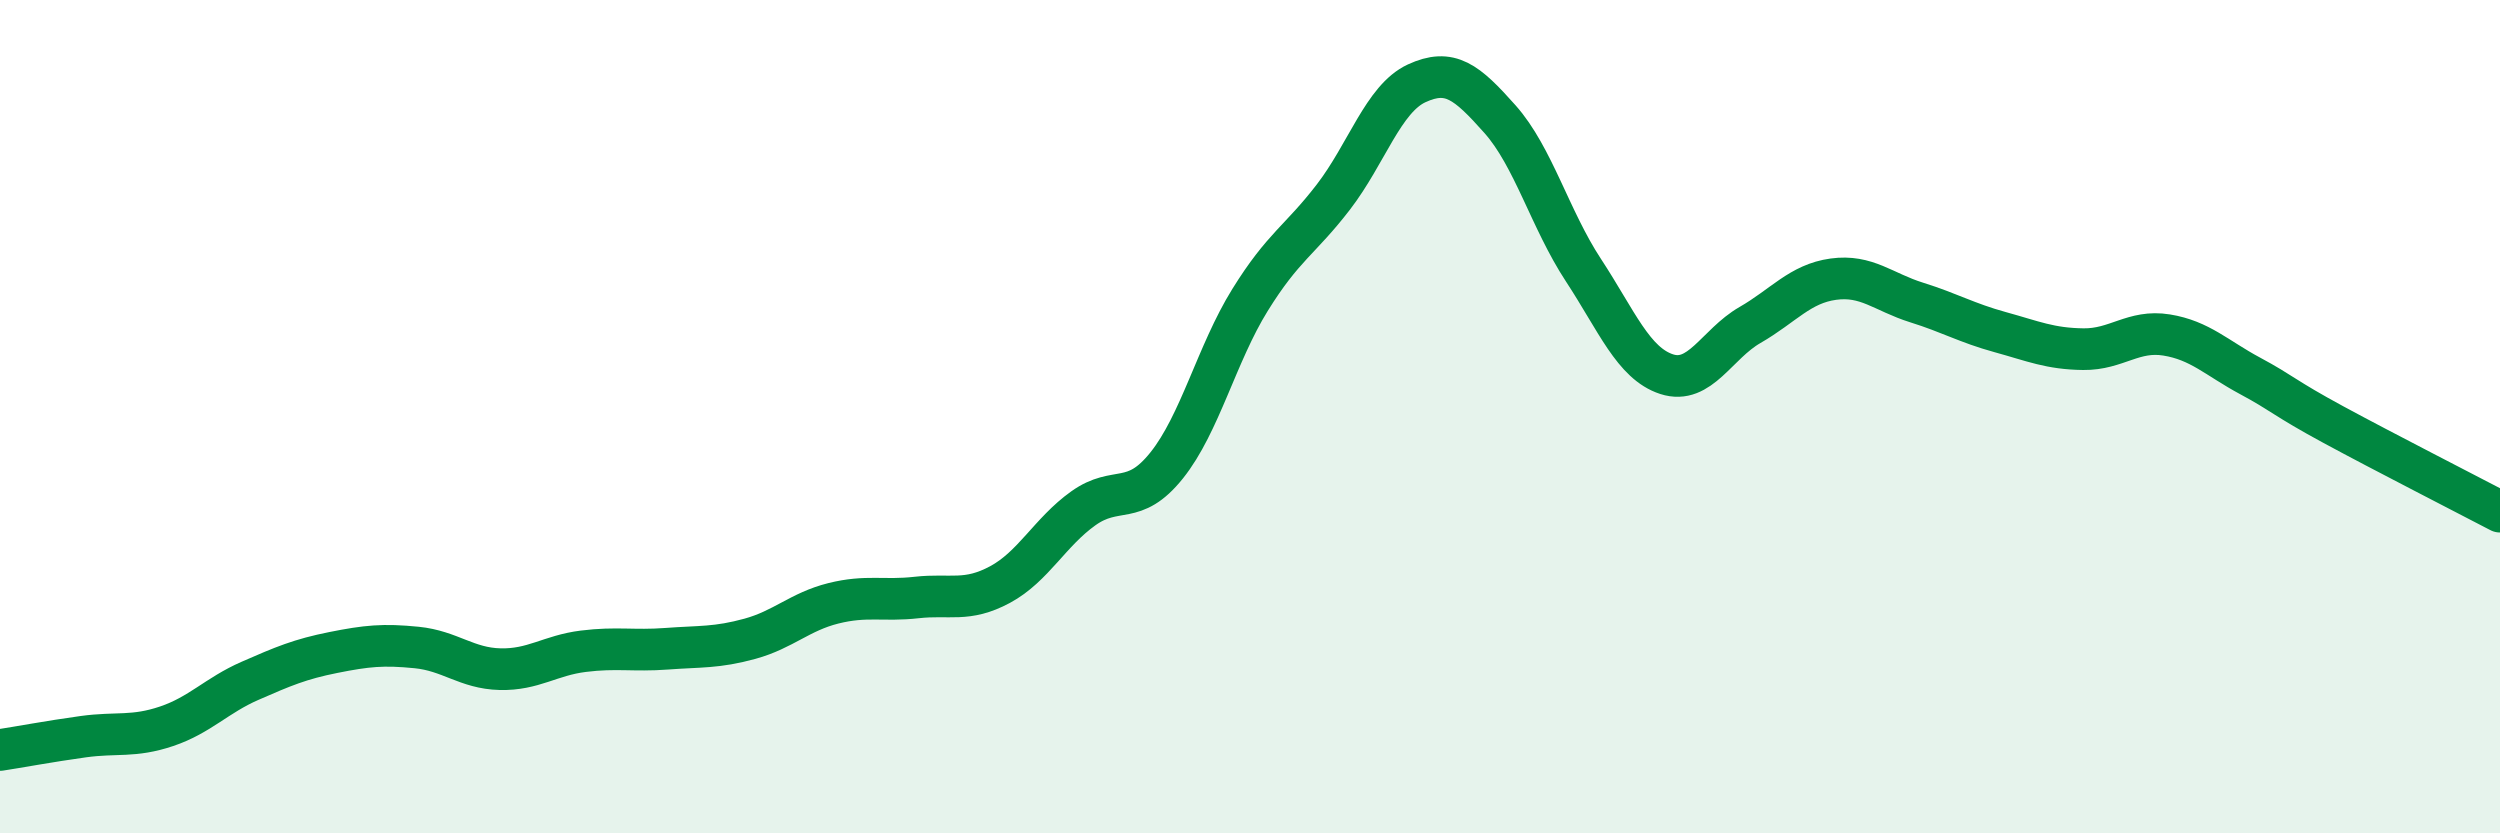
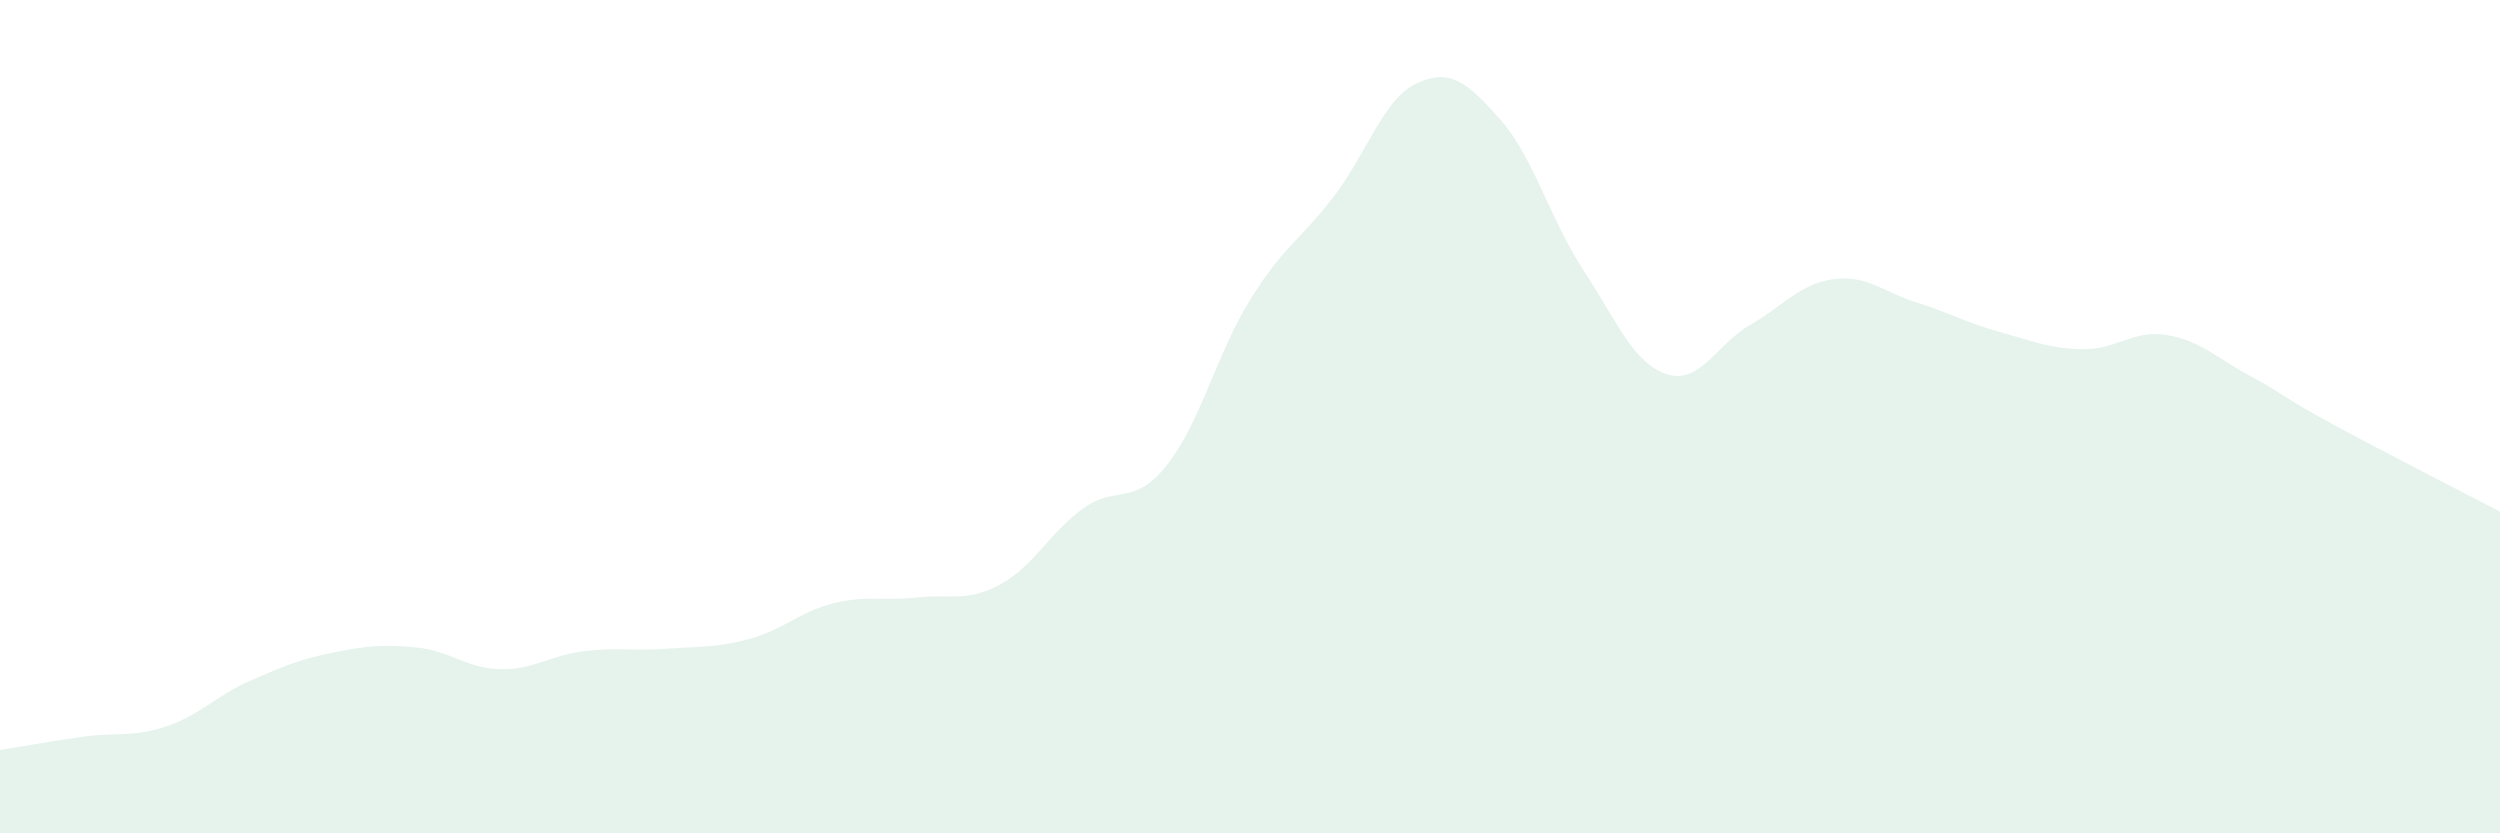
<svg xmlns="http://www.w3.org/2000/svg" width="60" height="20" viewBox="0 0 60 20">
  <path d="M 0,18 C 0.4,17.94 1.2,17.79 2,17.68 C 2.8,17.57 3.2,17.7 4,17.43 C 4.8,17.16 5.2,16.69 6,16.34 C 6.8,15.99 7.2,15.82 8,15.66 C 8.8,15.5 9.2,15.46 10,15.54 C 10.8,15.62 11.2,16.04 12,16.06 C 12.8,16.08 13.2,15.73 14,15.63 C 14.8,15.53 15.2,15.63 16,15.57 C 16.8,15.51 17.2,15.55 18,15.33 C 18.8,15.11 19.2,14.68 20,14.48 C 20.8,14.28 21.2,14.43 22,14.34 C 22.8,14.25 23.2,14.46 24,14.03 C 24.8,13.6 25.2,12.77 26,12.2 C 26.8,11.63 27.2,12.17 28,11.17 C 28.8,10.17 29.2,8.49 30,7.2 C 30.8,5.91 31.2,5.77 32,4.73 C 32.8,3.69 33.2,2.37 34,2 C 34.8,1.63 35.2,1.96 36,2.86 C 36.8,3.76 37.2,5.26 38,6.48 C 38.8,7.7 39.2,8.72 40,8.98 C 40.8,9.24 41.2,8.26 42,7.8 C 42.8,7.34 43.2,6.81 44,6.7 C 44.8,6.59 45.2,7.01 46,7.26 C 46.8,7.51 47.2,7.75 48,7.97 C 48.8,8.19 49.2,8.37 50,8.38 C 50.8,8.39 51.2,7.91 52,8.04 C 52.8,8.17 53.2,8.59 54,9.02 C 54.8,9.45 54.8,9.54 56,10.19 C 57.2,10.84 59.2,11.86 60,12.28L60 20L0 20Z" fill="#008740" opacity="0.1" stroke-linecap="round" stroke-linejoin="round" />
-   <path d="M 0,18 C 0.4,17.94 1.2,17.79 2,17.68 C 2.8,17.57 3.2,17.7 4,17.43 C 4.8,17.16 5.2,16.69 6,16.34 C 6.8,15.99 7.2,15.82 8,15.66 C 8.8,15.5 9.2,15.46 10,15.54 C 10.8,15.62 11.2,16.04 12,16.06 C 12.8,16.08 13.2,15.73 14,15.63 C 14.8,15.53 15.2,15.63 16,15.57 C 16.8,15.51 17.2,15.55 18,15.33 C 18.8,15.11 19.2,14.68 20,14.48 C 20.8,14.28 21.2,14.43 22,14.34 C 22.8,14.25 23.2,14.46 24,14.03 C 24.8,13.6 25.2,12.77 26,12.2 C 26.8,11.63 27.2,12.17 28,11.17 C 28.8,10.17 29.2,8.49 30,7.2 C 30.8,5.91 31.2,5.77 32,4.73 C 32.8,3.69 33.2,2.37 34,2 C 34.8,1.63 35.2,1.96 36,2.86 C 36.8,3.76 37.2,5.26 38,6.48 C 38.8,7.7 39.2,8.72 40,8.98 C 40.8,9.24 41.2,8.26 42,7.8 C 42.8,7.34 43.2,6.81 44,6.7 C 44.8,6.59 45.2,7.01 46,7.26 C 46.8,7.51 47.2,7.75 48,7.97 C 48.8,8.19 49.2,8.37 50,8.38 C 50.8,8.39 51.2,7.91 52,8.04 C 52.8,8.17 53.2,8.59 54,9.02 C 54.8,9.45 54.8,9.54 56,10.19 C 57.2,10.84 59.2,11.86 60,12.28" stroke="#008740" stroke-width="1" fill="none" stroke-linecap="round" stroke-linejoin="round" />
</svg>